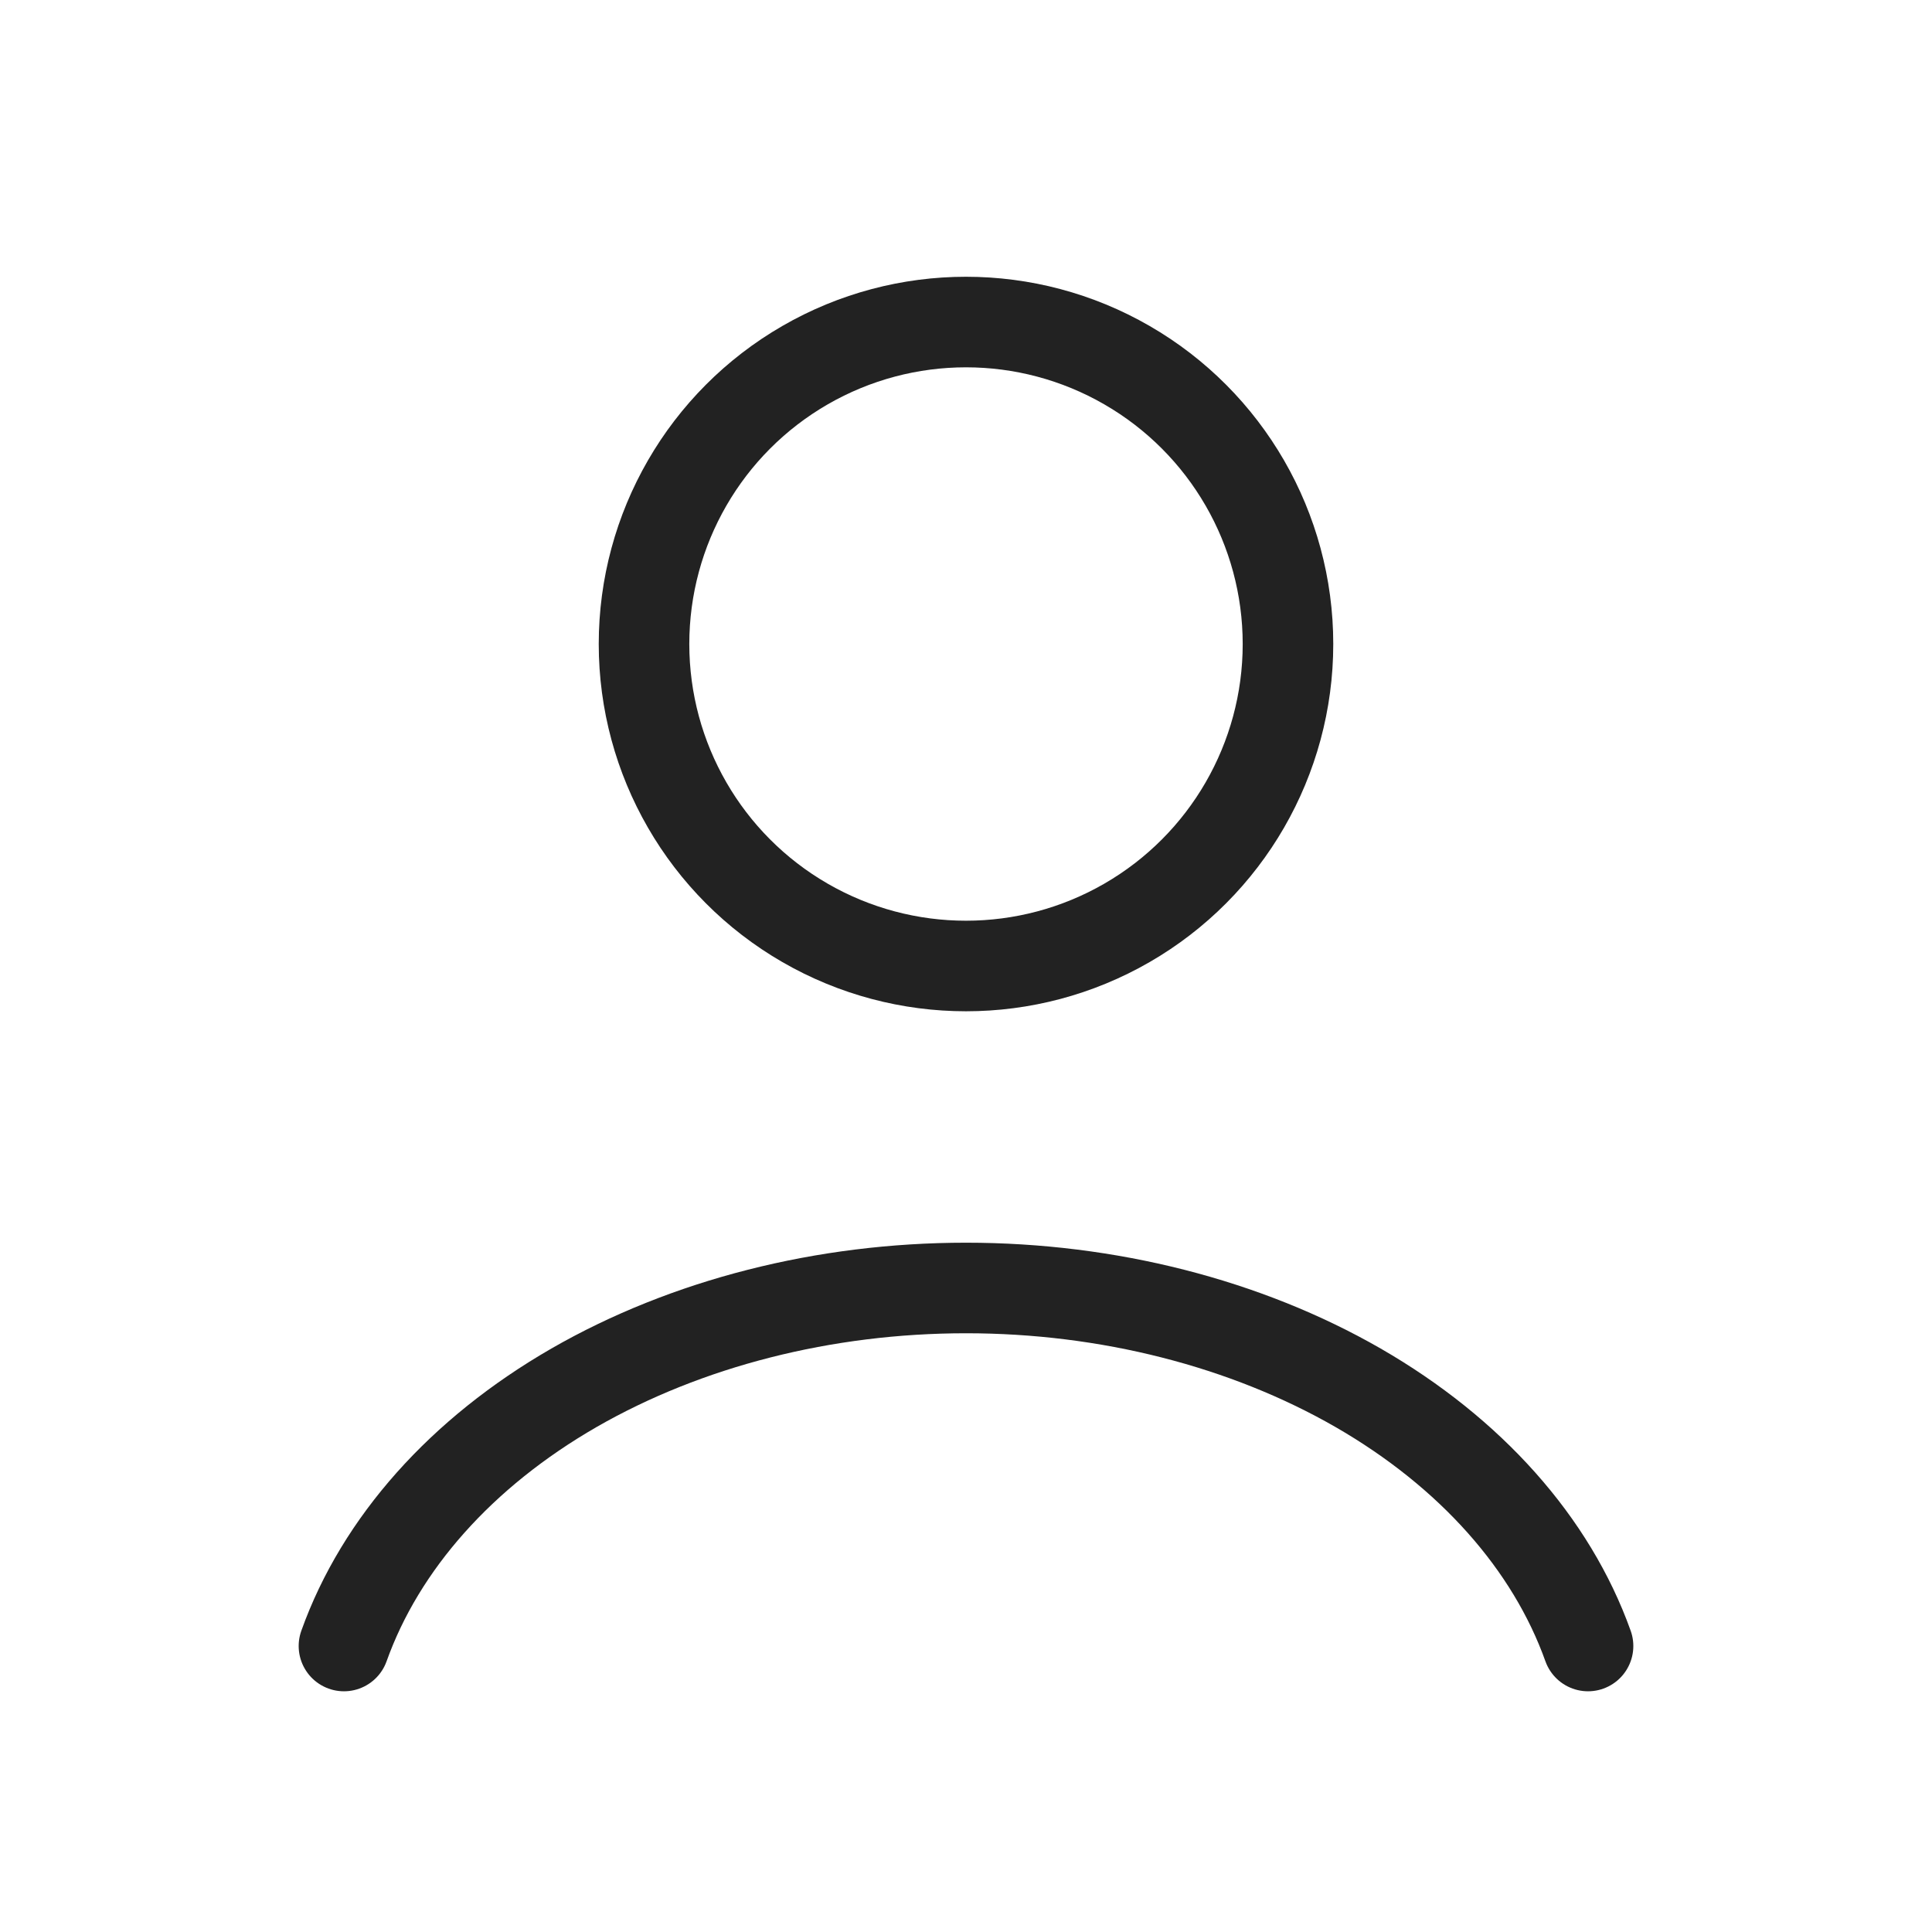
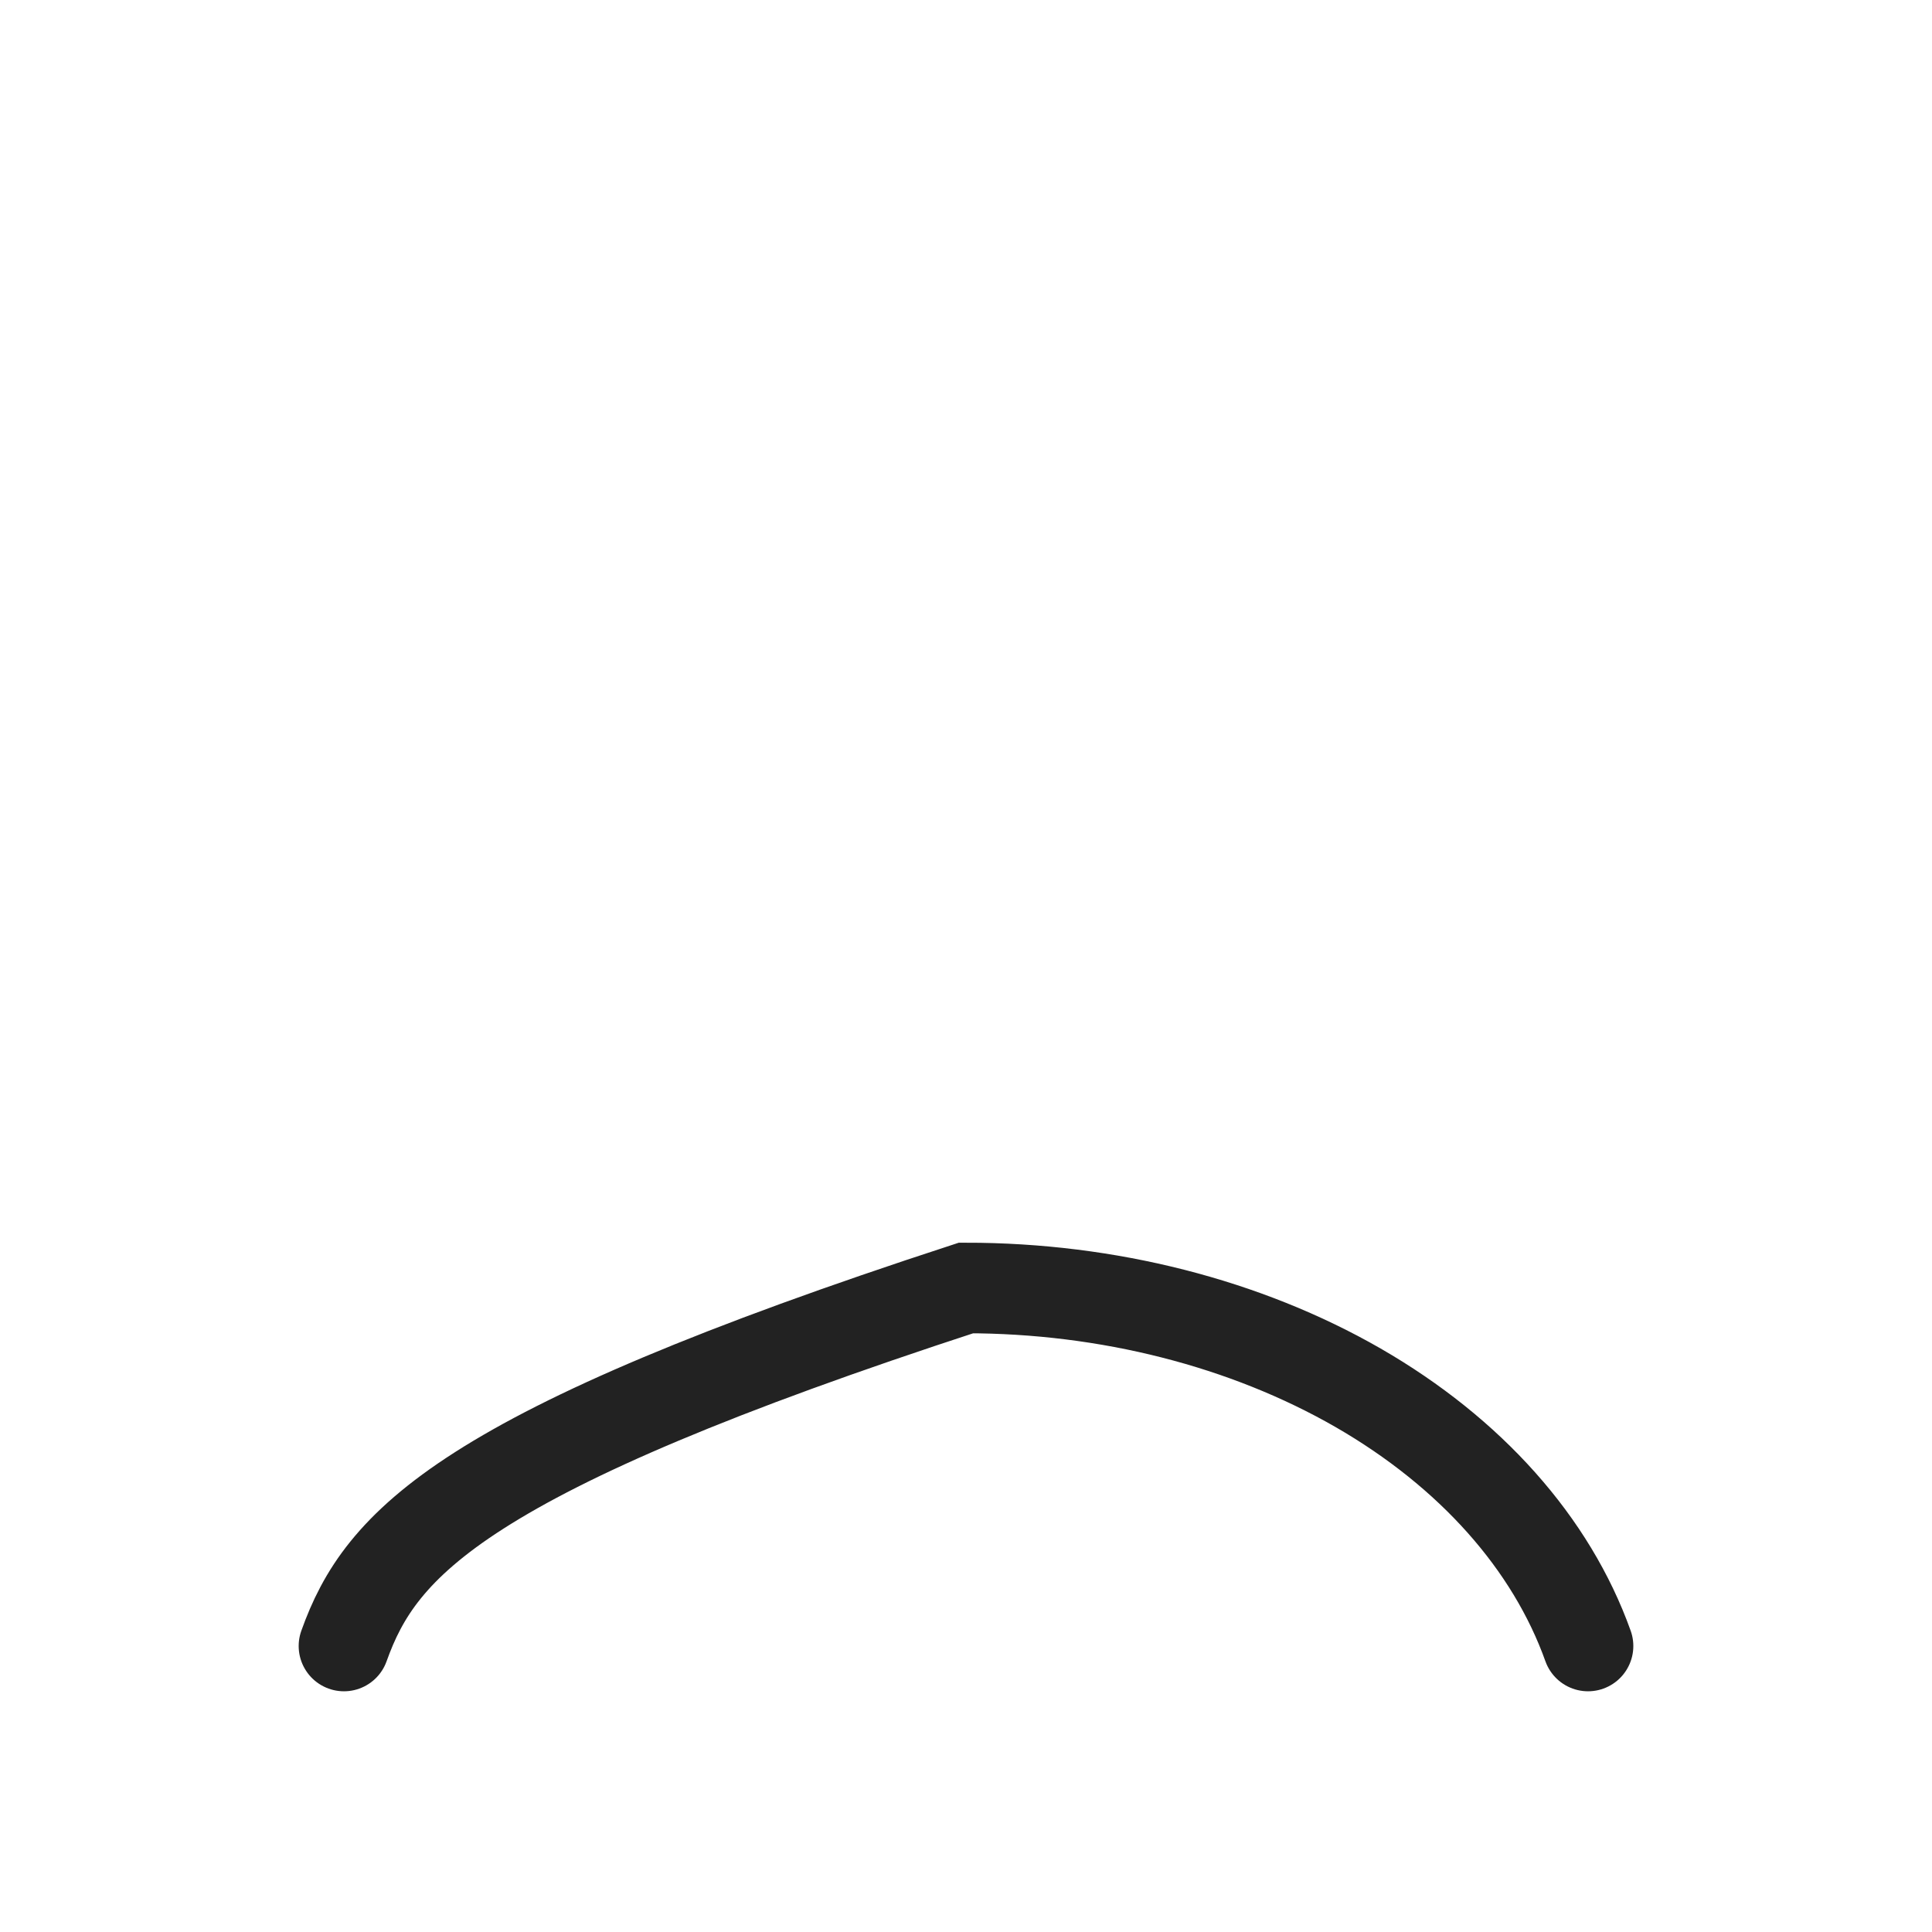
<svg xmlns="http://www.w3.org/2000/svg" width="32" height="32" viewBox="0 0 32 32" fill="none">
-   <path d="M26.303 27.263C25.695 25.562 24.356 24.059 22.494 22.986C20.631 21.915 18.348 21.333 16 21.333C13.652 21.333 11.37 21.915 9.507 22.986C7.644 24.059 6.305 25.562 5.697 27.263" stroke="#222222" stroke-width="1.5" stroke-linecap="round" />
-   <circle cx="16" cy="10.667" r="5.333" stroke="#222222" stroke-width="1.5" stroke-linecap="round" />
+   <path d="M26.303 27.263C25.695 25.562 24.356 24.059 22.494 22.986C20.631 21.915 18.348 21.333 16 21.333C7.644 24.059 6.305 25.562 5.697 27.263" stroke="#222222" stroke-width="1.5" stroke-linecap="round" />
</svg>